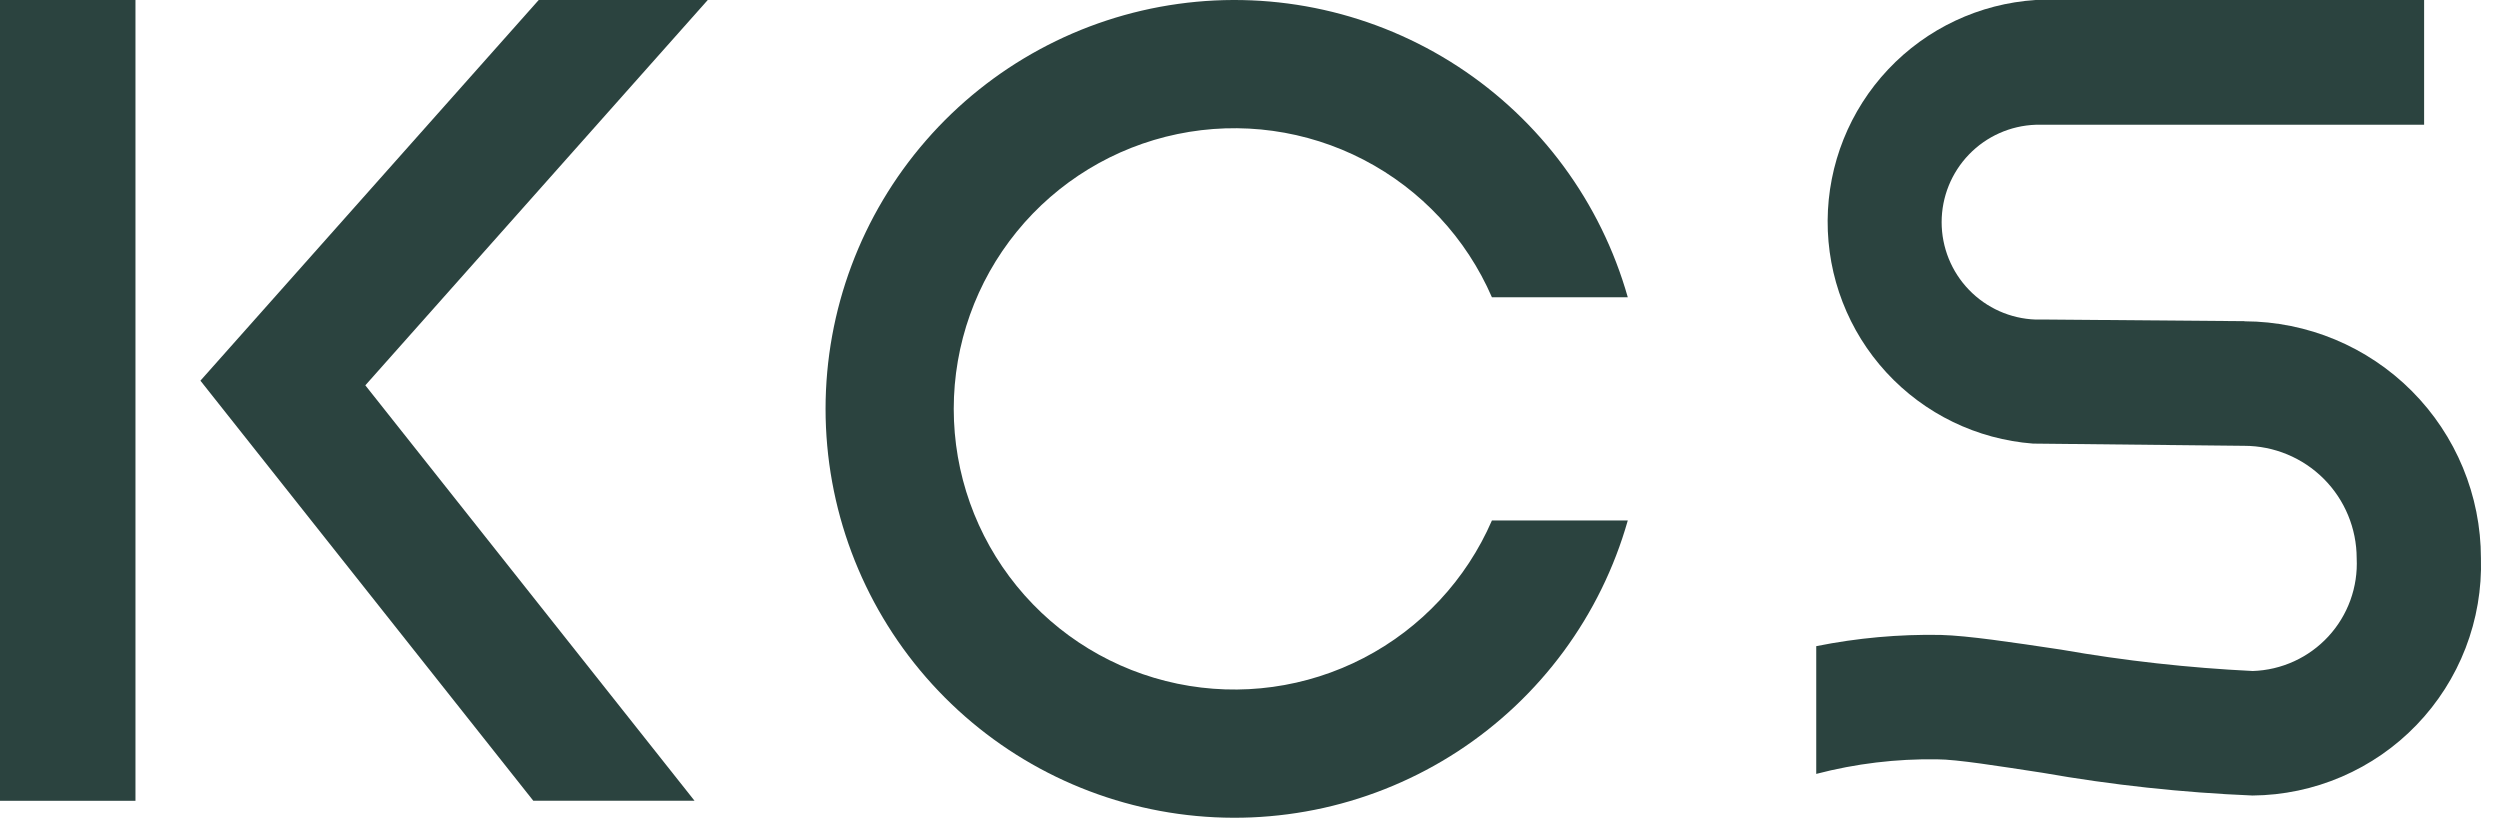
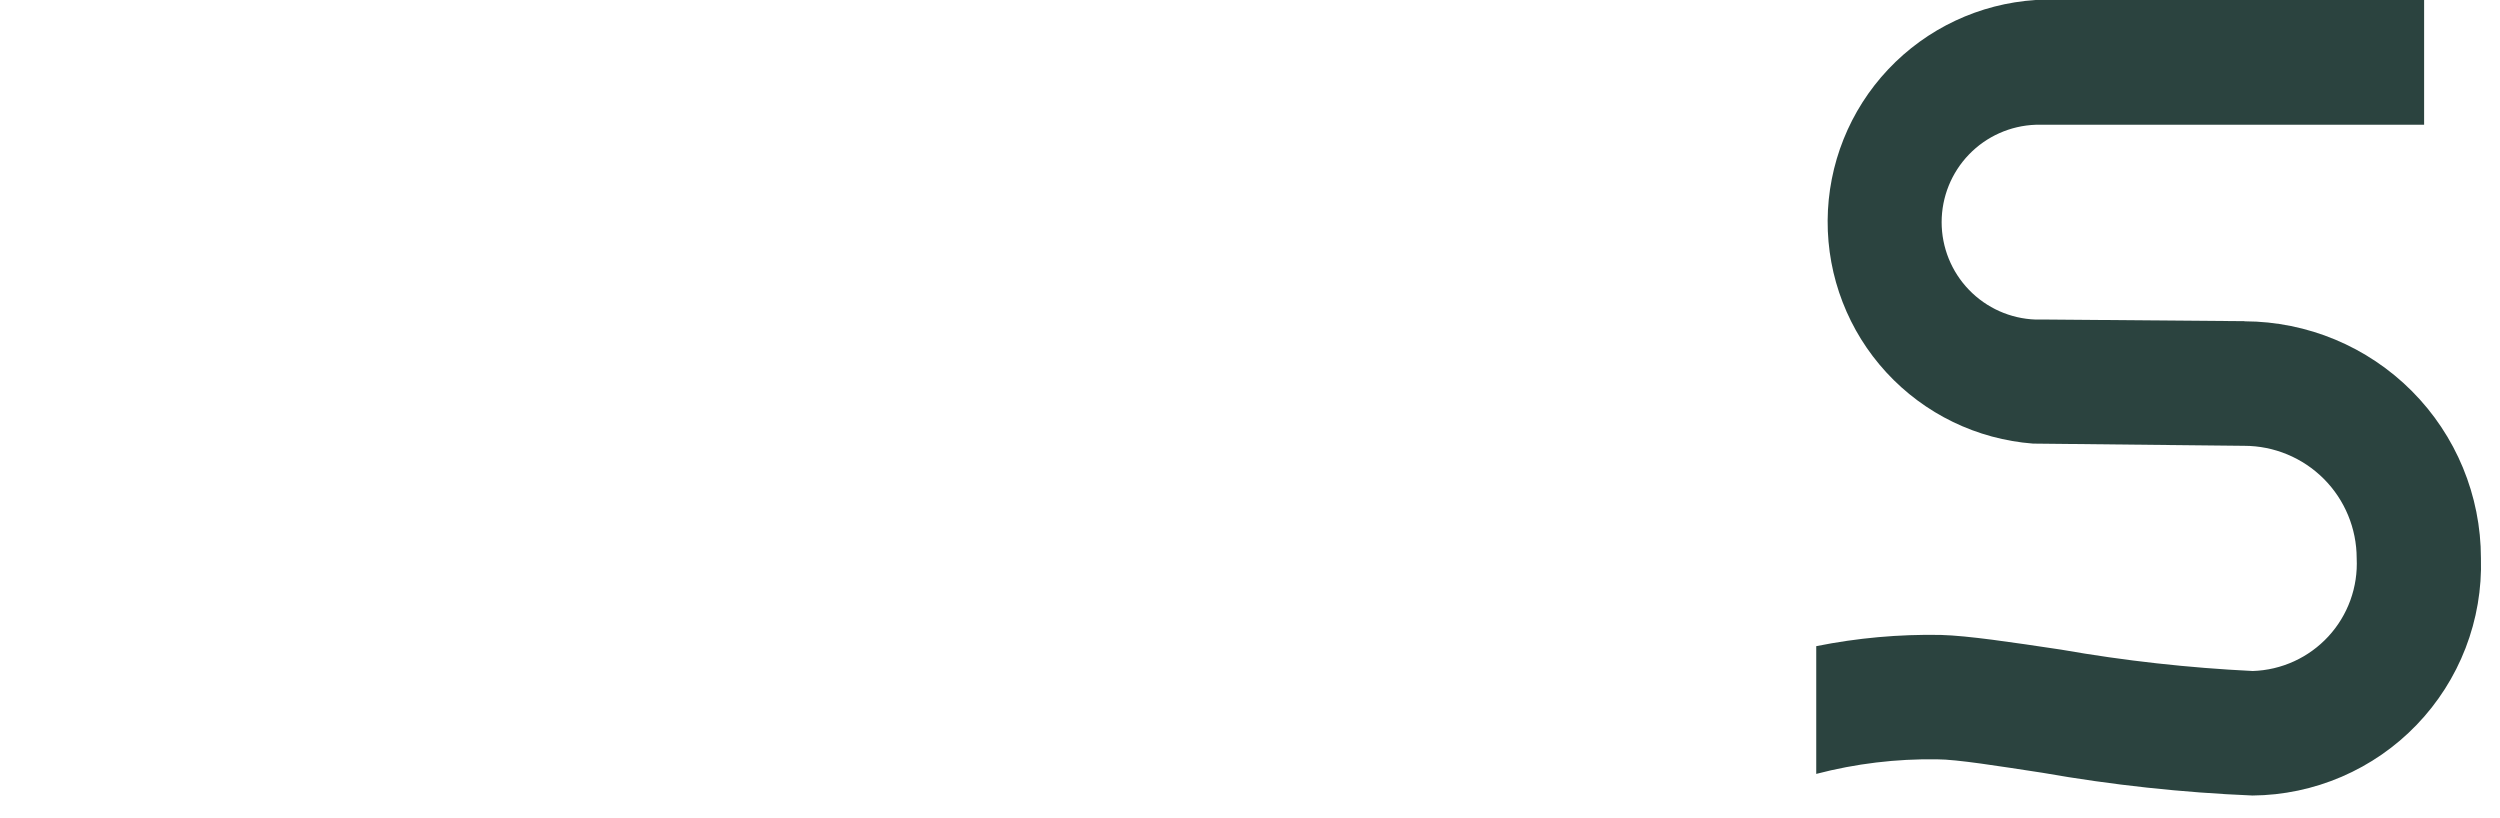
<svg xmlns="http://www.w3.org/2000/svg" width="107" height="35" viewBox="0 0 107 35" fill="none">
-   <path d="M15.636 16.492L30.292 0H23.057L8.578 16.293L22.825 34.272H29.726L15.636 16.492Z" fill="#2B433F" />
-   <path d="M0 0H5.798V34.274H0V0Z" fill="#2B433F" />
  <path d="M96.06 13.746L87.653 13.677H87.125C86.045 13.639 85.022 13.183 84.272 12.405C83.521 11.628 83.102 10.589 83.102 9.509C83.102 8.428 83.521 7.39 84.272 6.612C85.022 5.834 86.045 5.378 87.125 5.34H103.752V0H87.125C84.722 0.156 82.467 1.216 80.815 2.968C79.163 4.72 78.237 7.033 78.223 9.441C78.209 11.849 79.108 14.173 80.74 15.944C82.371 17.715 84.613 18.802 87.014 18.986L96.055 19.081C97.33 19.082 98.553 19.59 99.455 20.491C100.357 21.393 100.864 22.616 100.866 23.892C100.896 24.502 100.805 25.112 100.597 25.687C100.389 26.261 100.069 26.789 99.655 27.238C99.241 27.687 98.742 28.05 98.186 28.304C97.631 28.558 97.03 28.699 96.419 28.719C93.668 28.585 90.927 28.28 88.214 27.804C86.099 27.487 84.233 27.207 83.064 27.175C81.276 27.142 79.489 27.303 77.735 27.656V33.123C79.422 32.682 81.162 32.472 82.906 32.499C83.752 32.499 85.549 32.79 87.421 33.075C90.392 33.598 93.395 33.923 96.409 34.048C97.722 34.037 99.019 33.764 100.225 33.244C101.431 32.725 102.521 31.971 103.431 31.025C104.342 30.079 105.054 28.961 105.527 27.736C106 26.511 106.223 25.204 106.184 23.892C106.183 21.207 105.118 18.633 103.222 16.732C101.326 14.832 98.755 13.76 96.07 13.752" fill="#2B433F" />
-   <path d="M63.854 22.277C62.755 24.811 60.817 26.89 58.365 28.162C55.913 29.434 53.098 29.823 50.393 29.262C47.688 28.701 45.26 27.225 43.516 25.082C41.772 22.94 40.82 20.262 40.82 17.5C40.82 14.738 41.772 12.06 43.516 9.917C45.26 7.775 47.688 6.299 50.393 5.738C53.098 5.177 55.913 5.566 58.365 6.838C60.817 8.11 62.755 10.189 63.854 12.723H69.669C68.517 8.66 65.933 5.151 62.396 2.843C58.858 0.536 54.606 -0.415 50.423 0.167C46.239 0.749 42.408 2.824 39.635 6.01C36.862 9.195 35.334 13.277 35.334 17.5C35.334 21.724 36.862 25.805 39.635 28.99C42.408 32.176 46.239 34.251 50.423 34.833C54.606 35.415 58.858 34.465 62.396 32.157C65.933 29.849 68.517 26.34 69.669 22.277H63.854Z" fill="#2B433F" />
</svg>